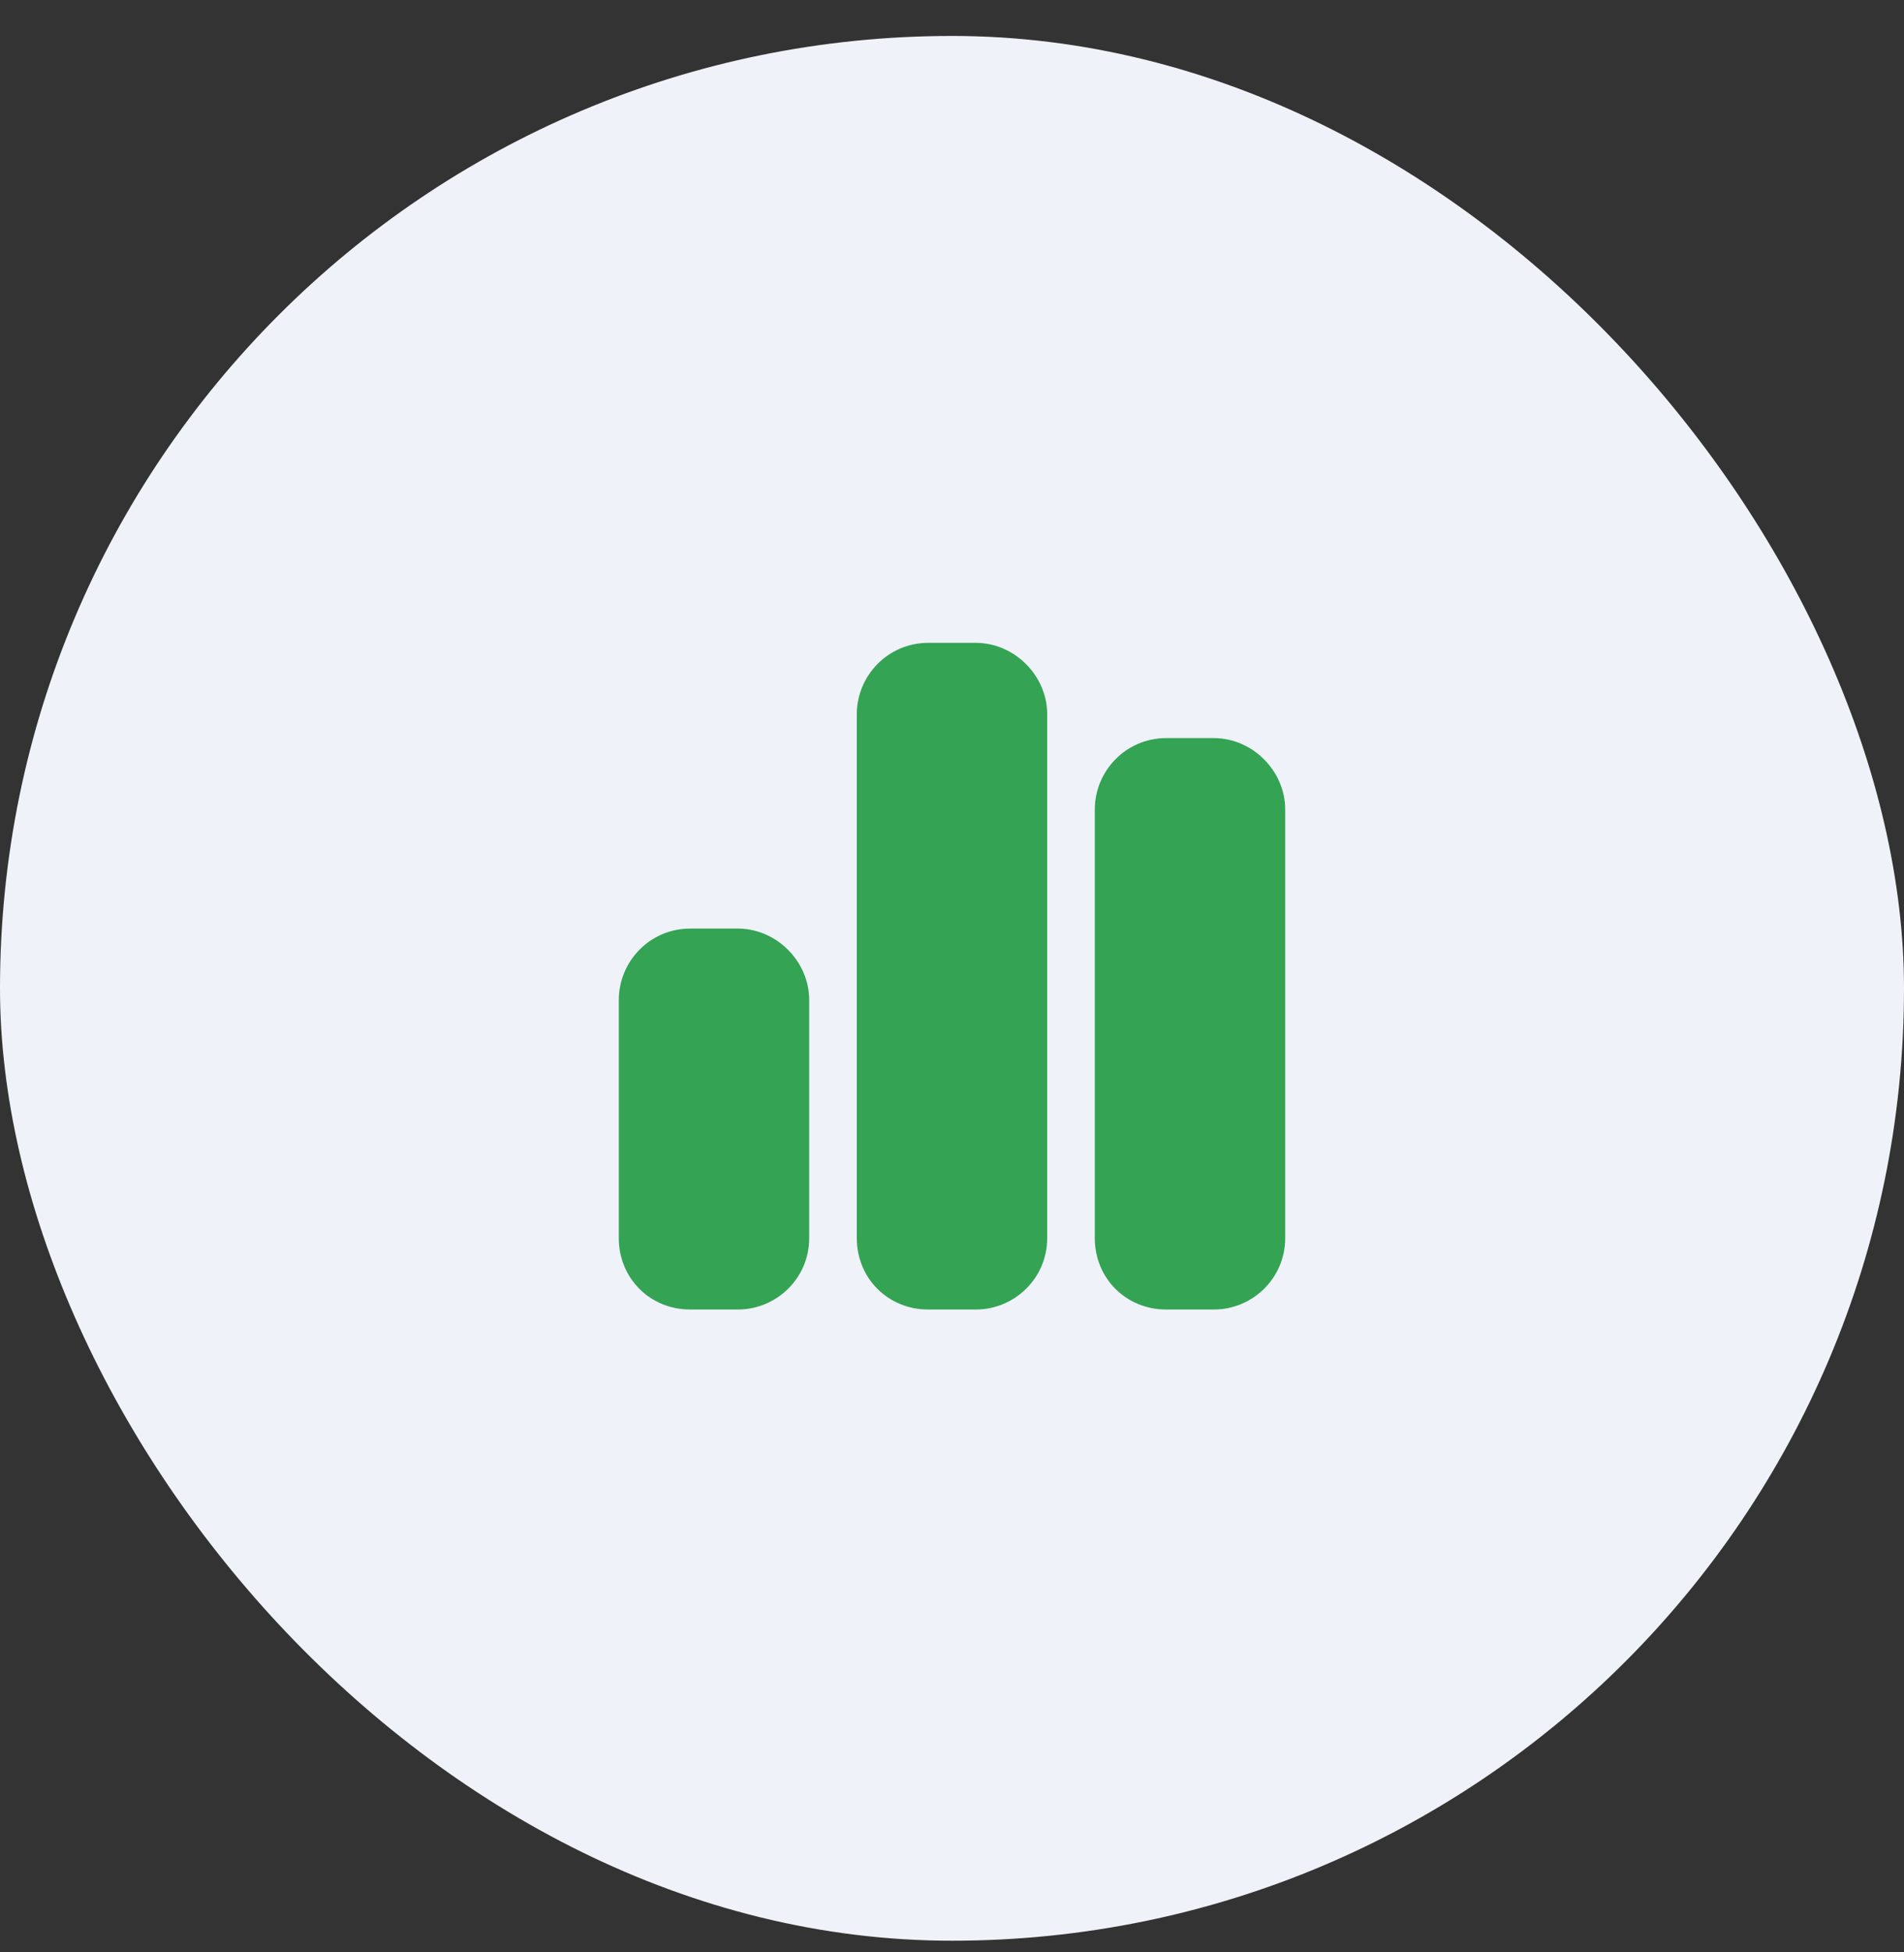
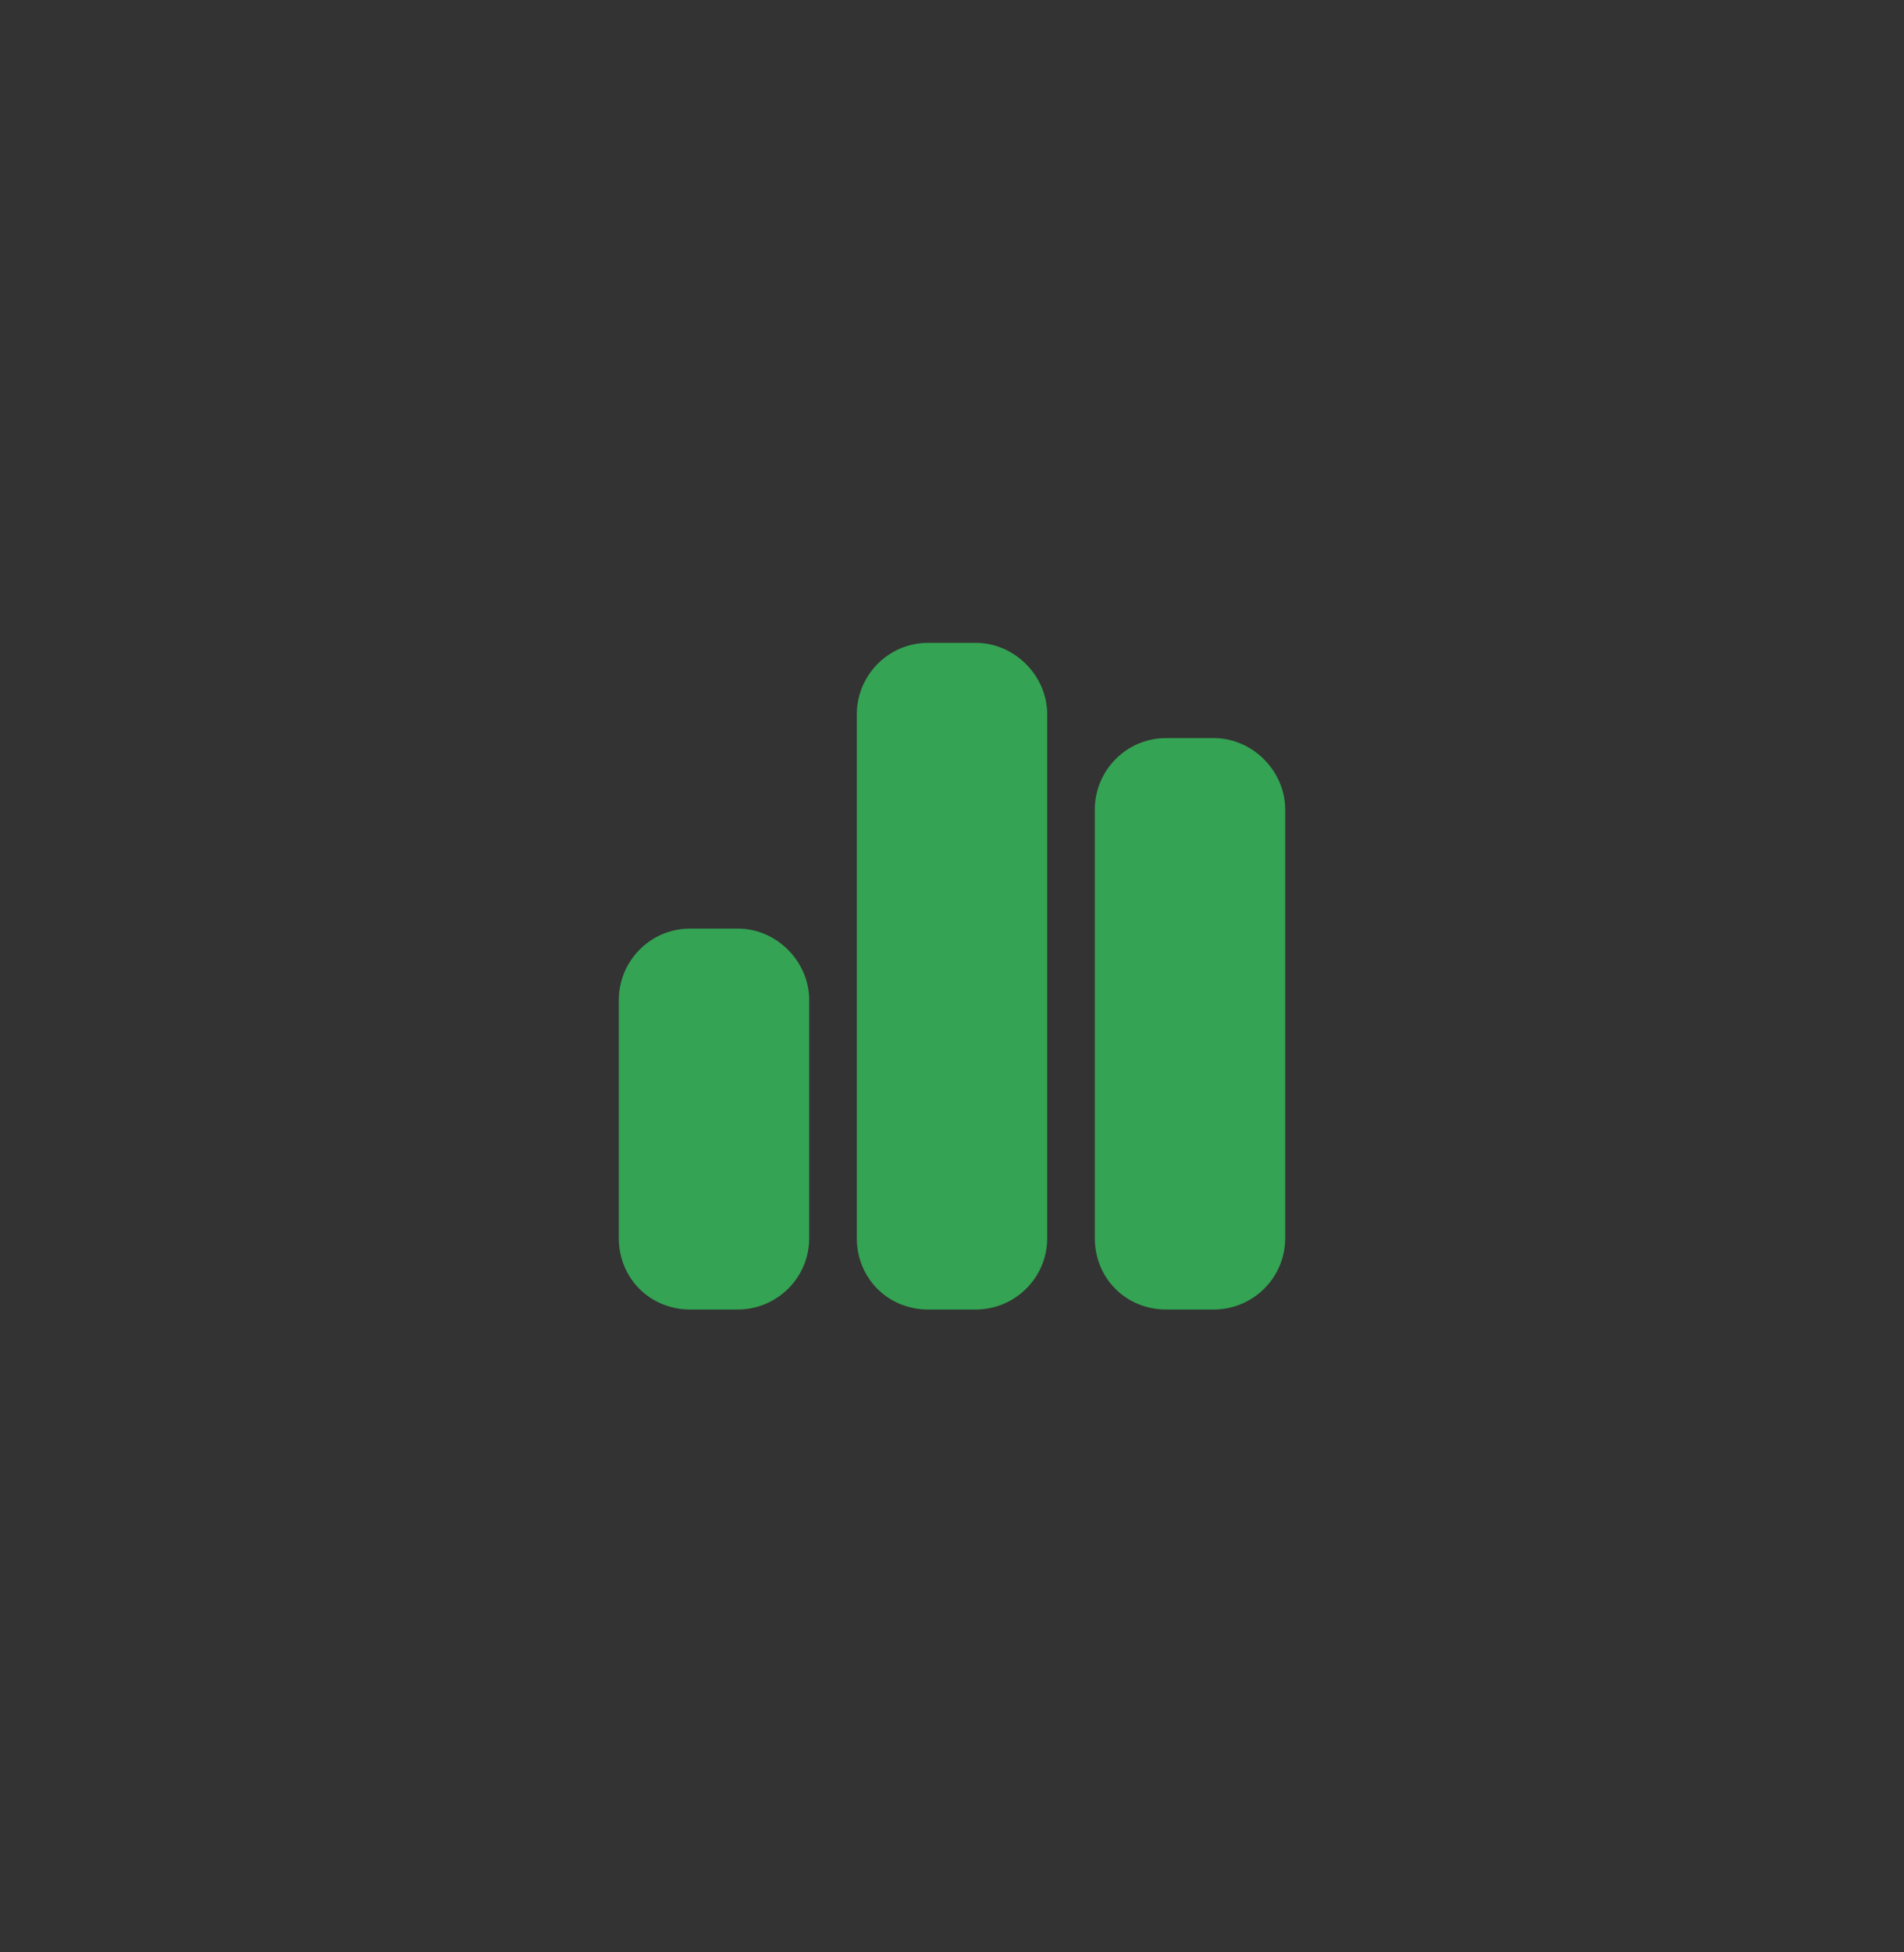
<svg xmlns="http://www.w3.org/2000/svg" width="40" height="41" viewBox="0 0 40 41" fill="none">
  <rect x="0" y="0" width="40" height="41" fill="#333333" stroke="none" />
-   <rect y="0.755" width="40" height="40" rx="20" fill="#EFF2F8" />
  <path d="M18 15C18 14.188 18.656 13.5 19.5 13.5H20.5C21.312 13.5 22 14.188 22 15V26C22 26.844 21.312 27.5 20.5 27.5H19.5C18.656 27.5 18 26.844 18 26V15ZM13 21C13 20.188 13.656 19.5 14.5 19.5H15.5C16.312 19.5 17 20.188 17 21V26C17 26.844 16.312 27.5 15.5 27.5H14.5C13.656 27.5 13 26.844 13 26V21ZM24.5 15.5H25.5C26.312 15.5 27 16.188 27 17V26C27 26.844 26.312 27.5 25.5 27.5H24.5C23.656 27.5 23 26.844 23 26V17C23 16.188 23.656 15.5 24.5 15.5Z" fill="#34A353" />
</svg>